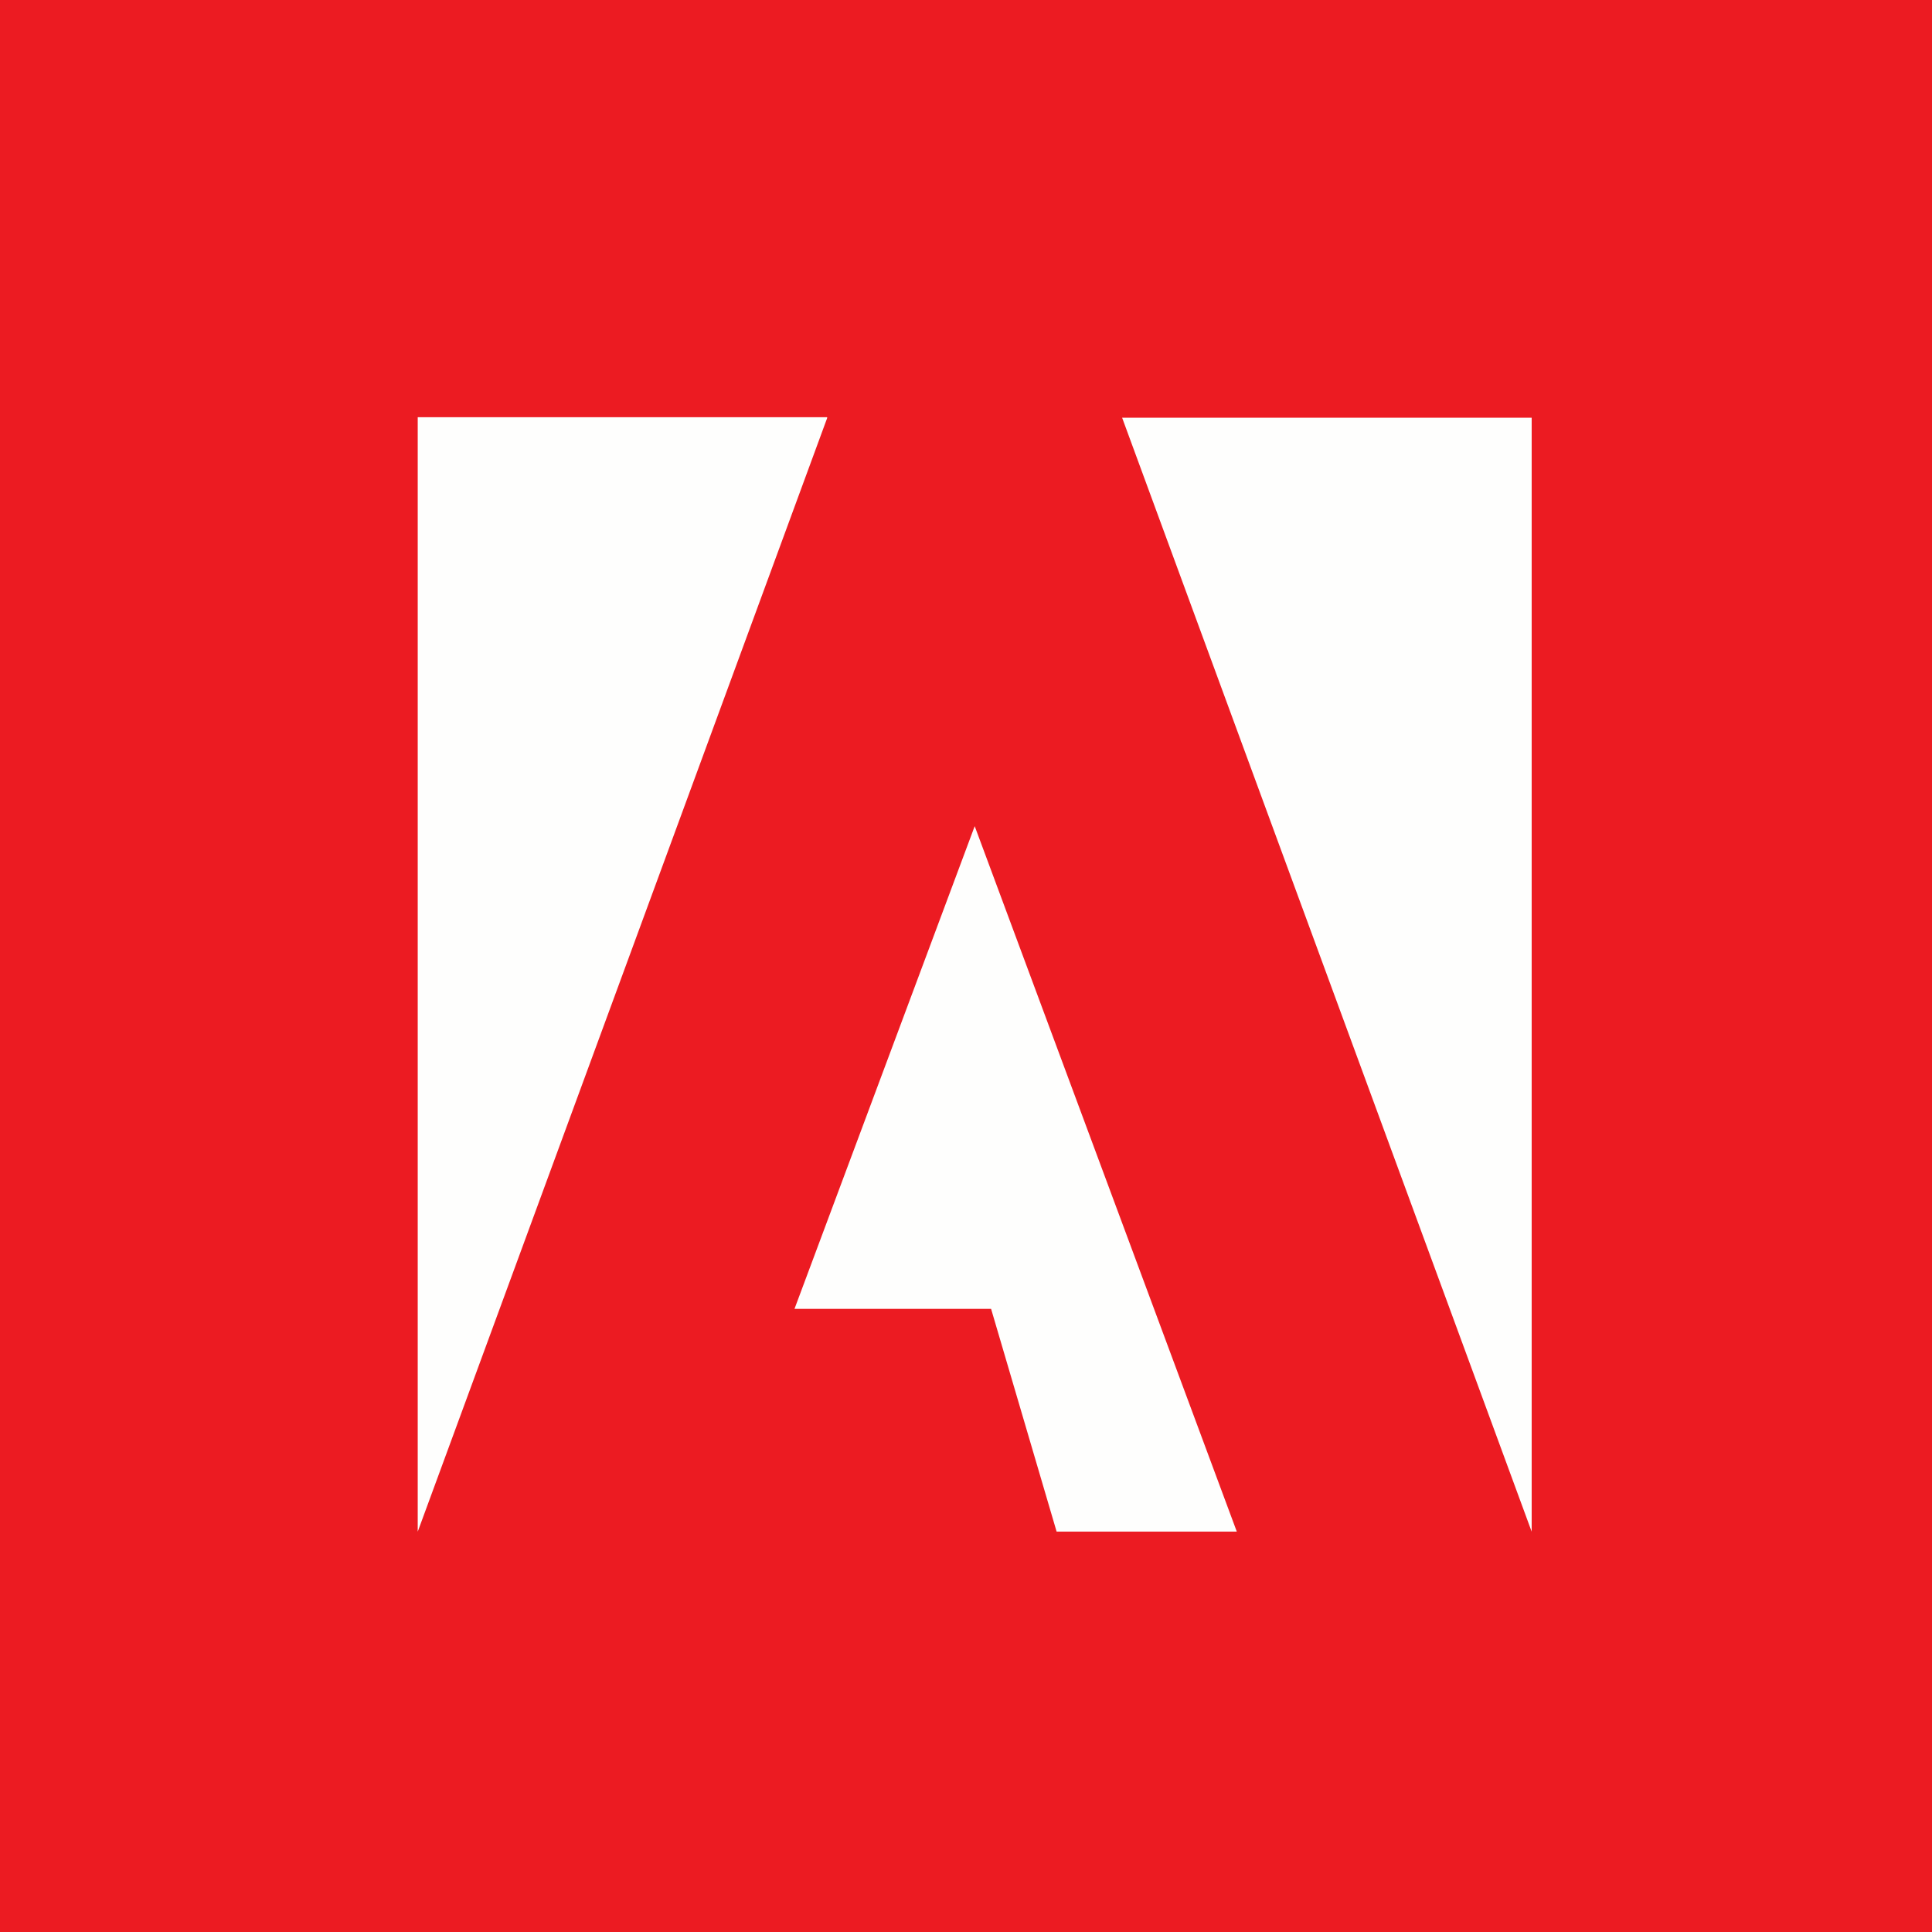
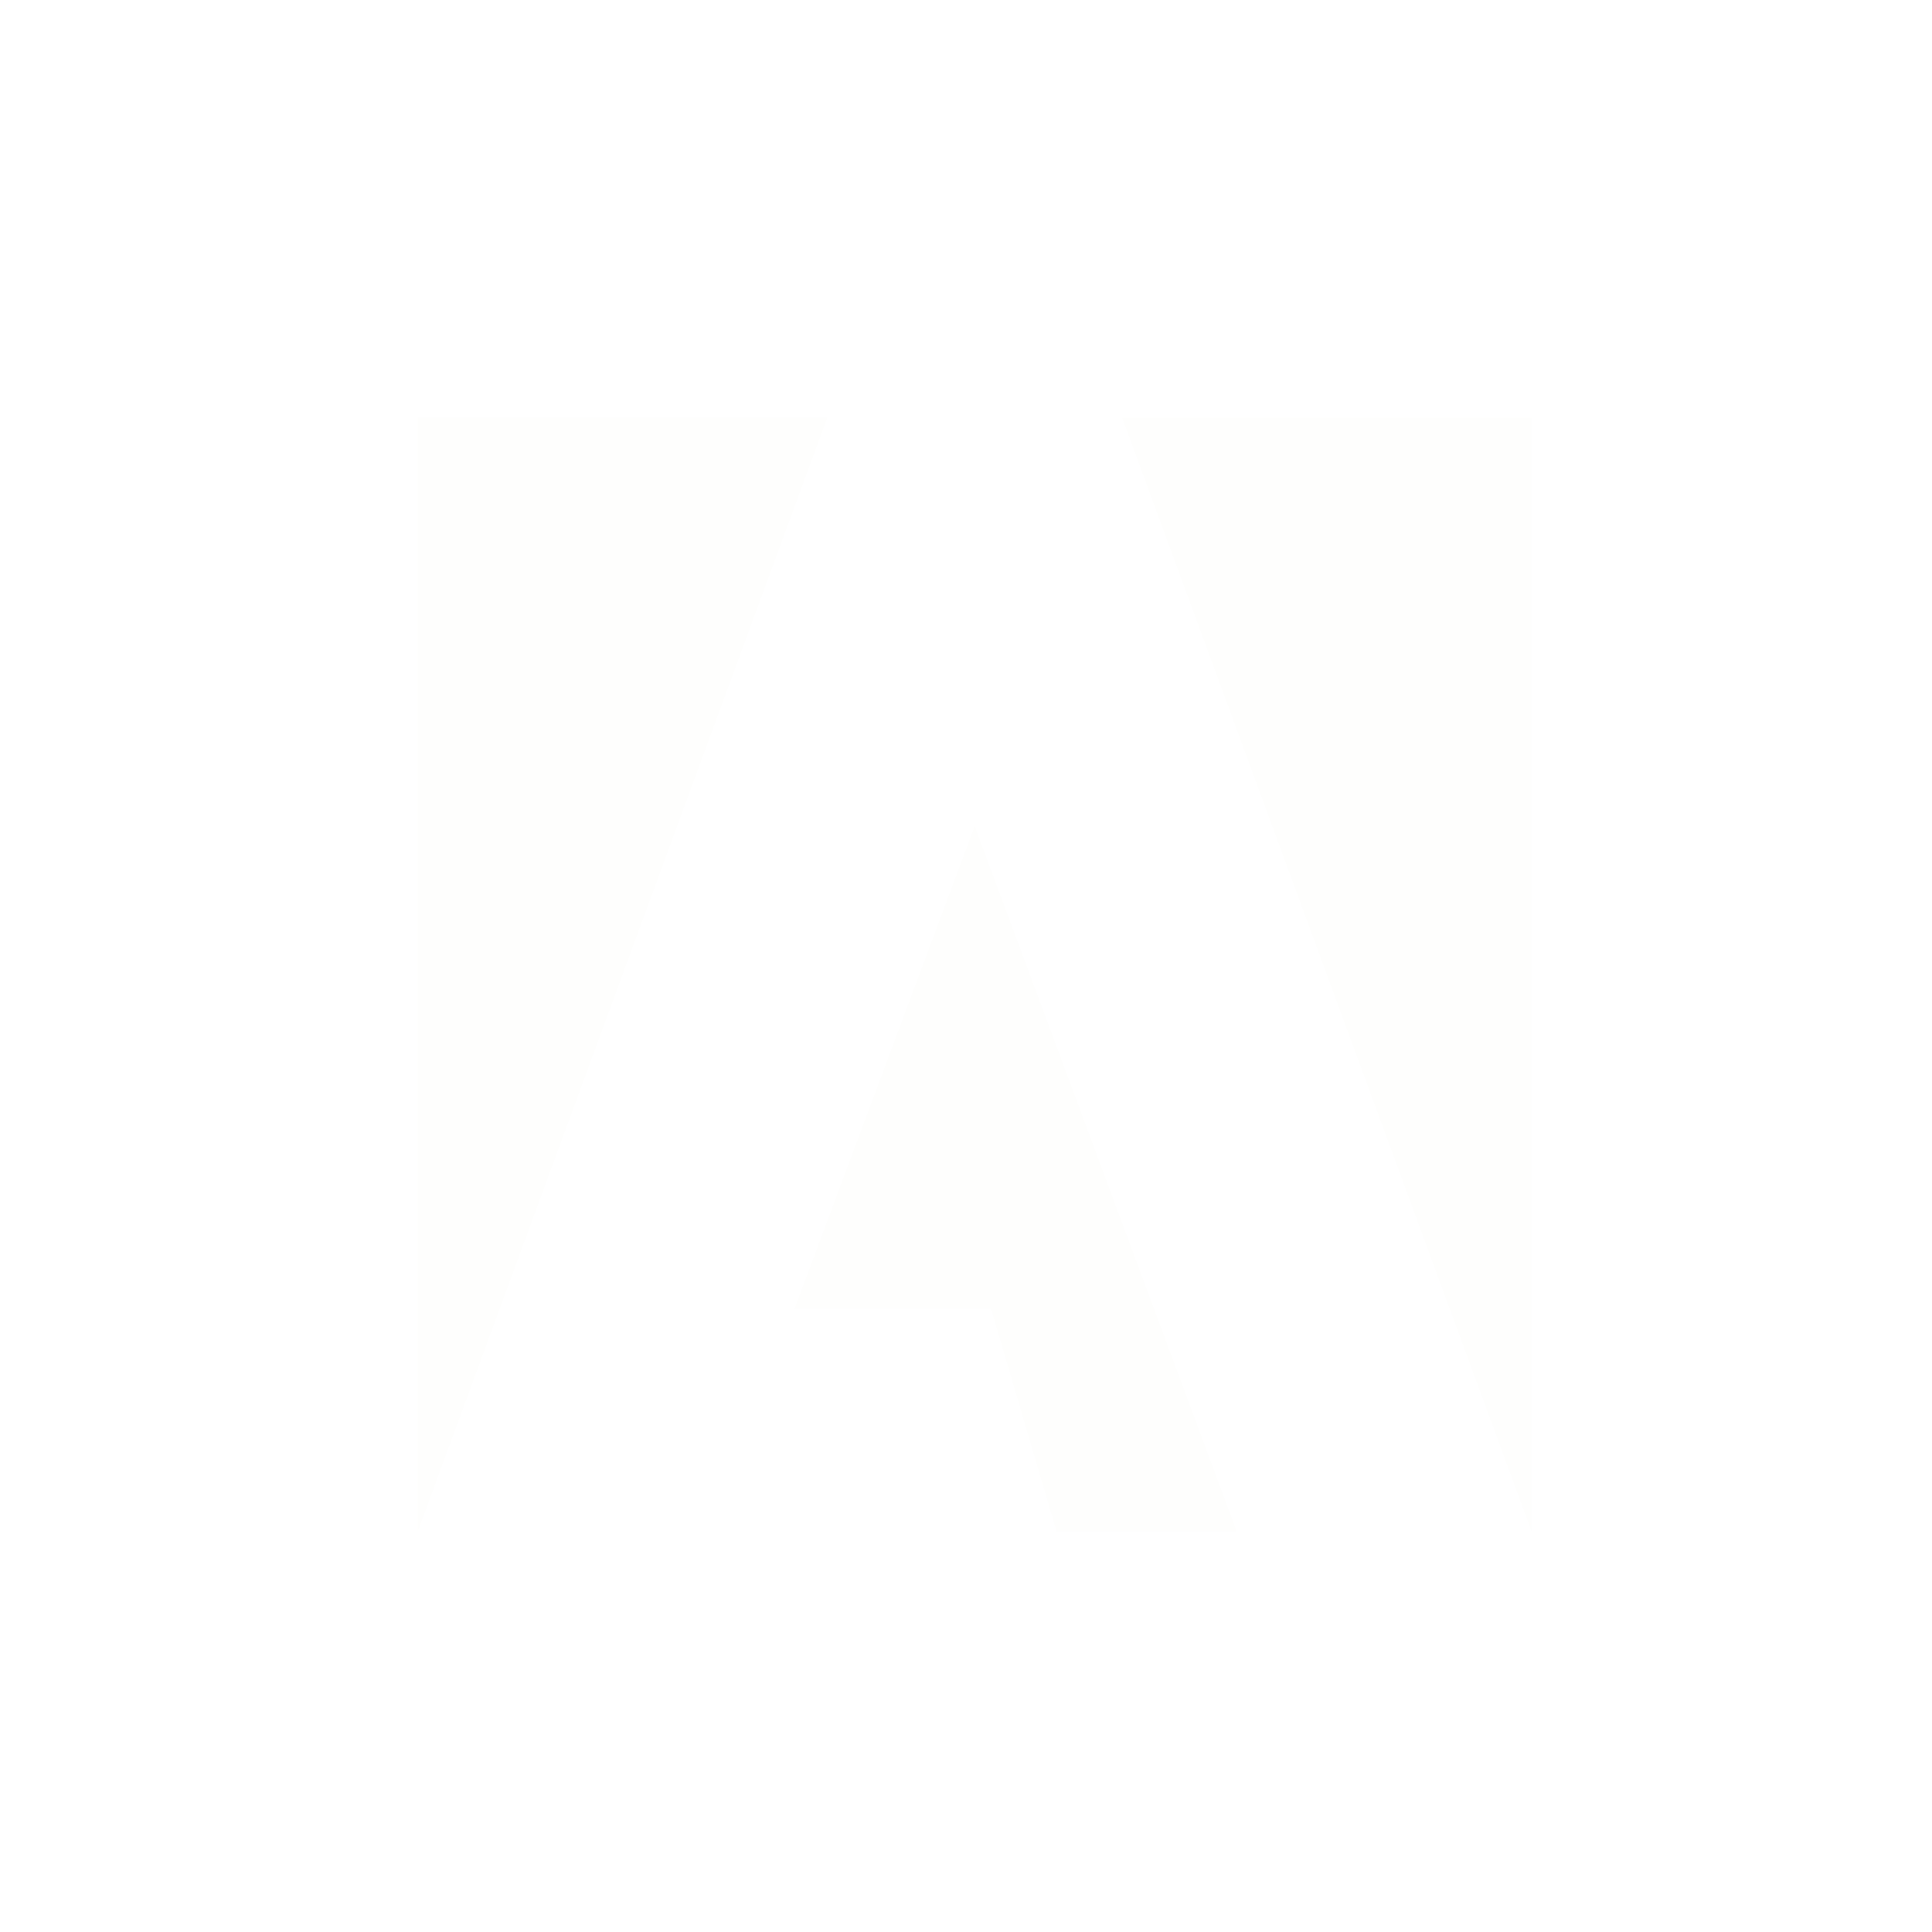
<svg xmlns="http://www.w3.org/2000/svg" viewBox="0 0 55.5 55.5">
-   <path d="M 0,0 H 55.5 V 55.5 H 0 Z" fill="rgb(236, 27, 34)" />
  <path d="M 23.755,11.985 H 12 V 44 L 23.765,12 Z M 32.235,12 H 44 V 44 L 32.235,12 Z M 28,23.733 L 22.823,37.6 H 28.471 L 30.353,43.998 H 35.529 L 28,23.733 Z" fill="rgb(254, 254, 253)" />
</svg>